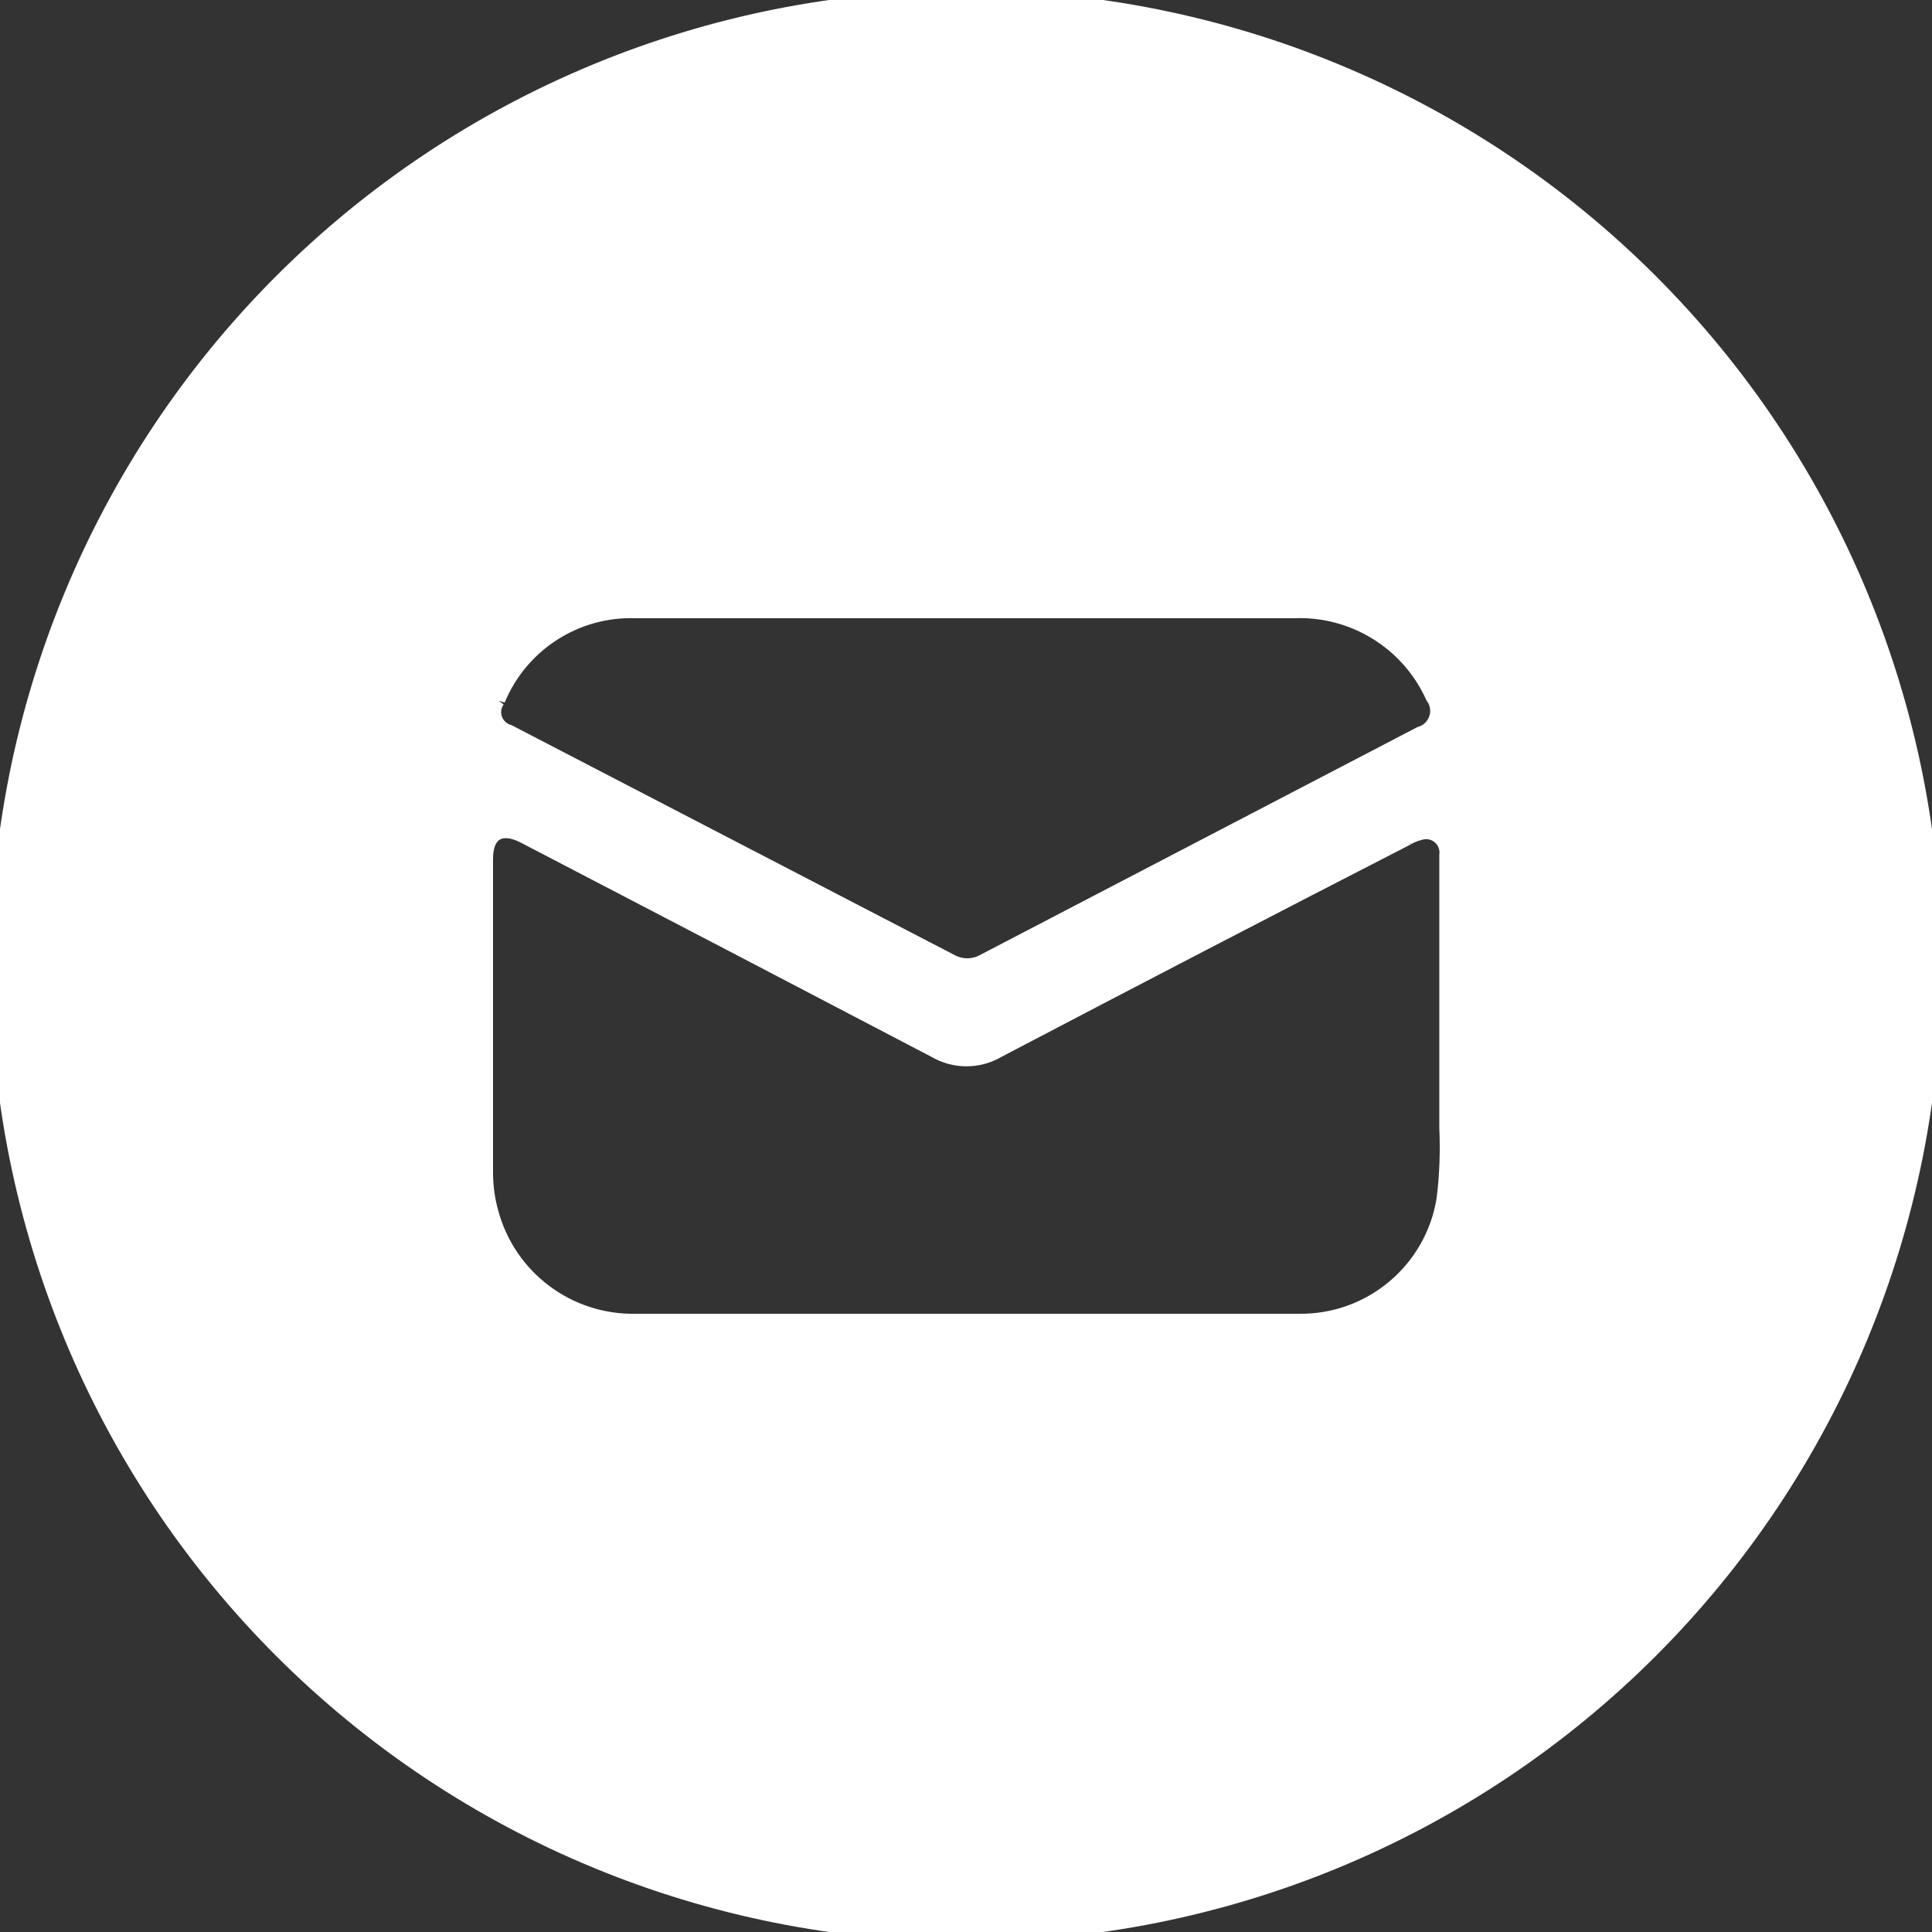
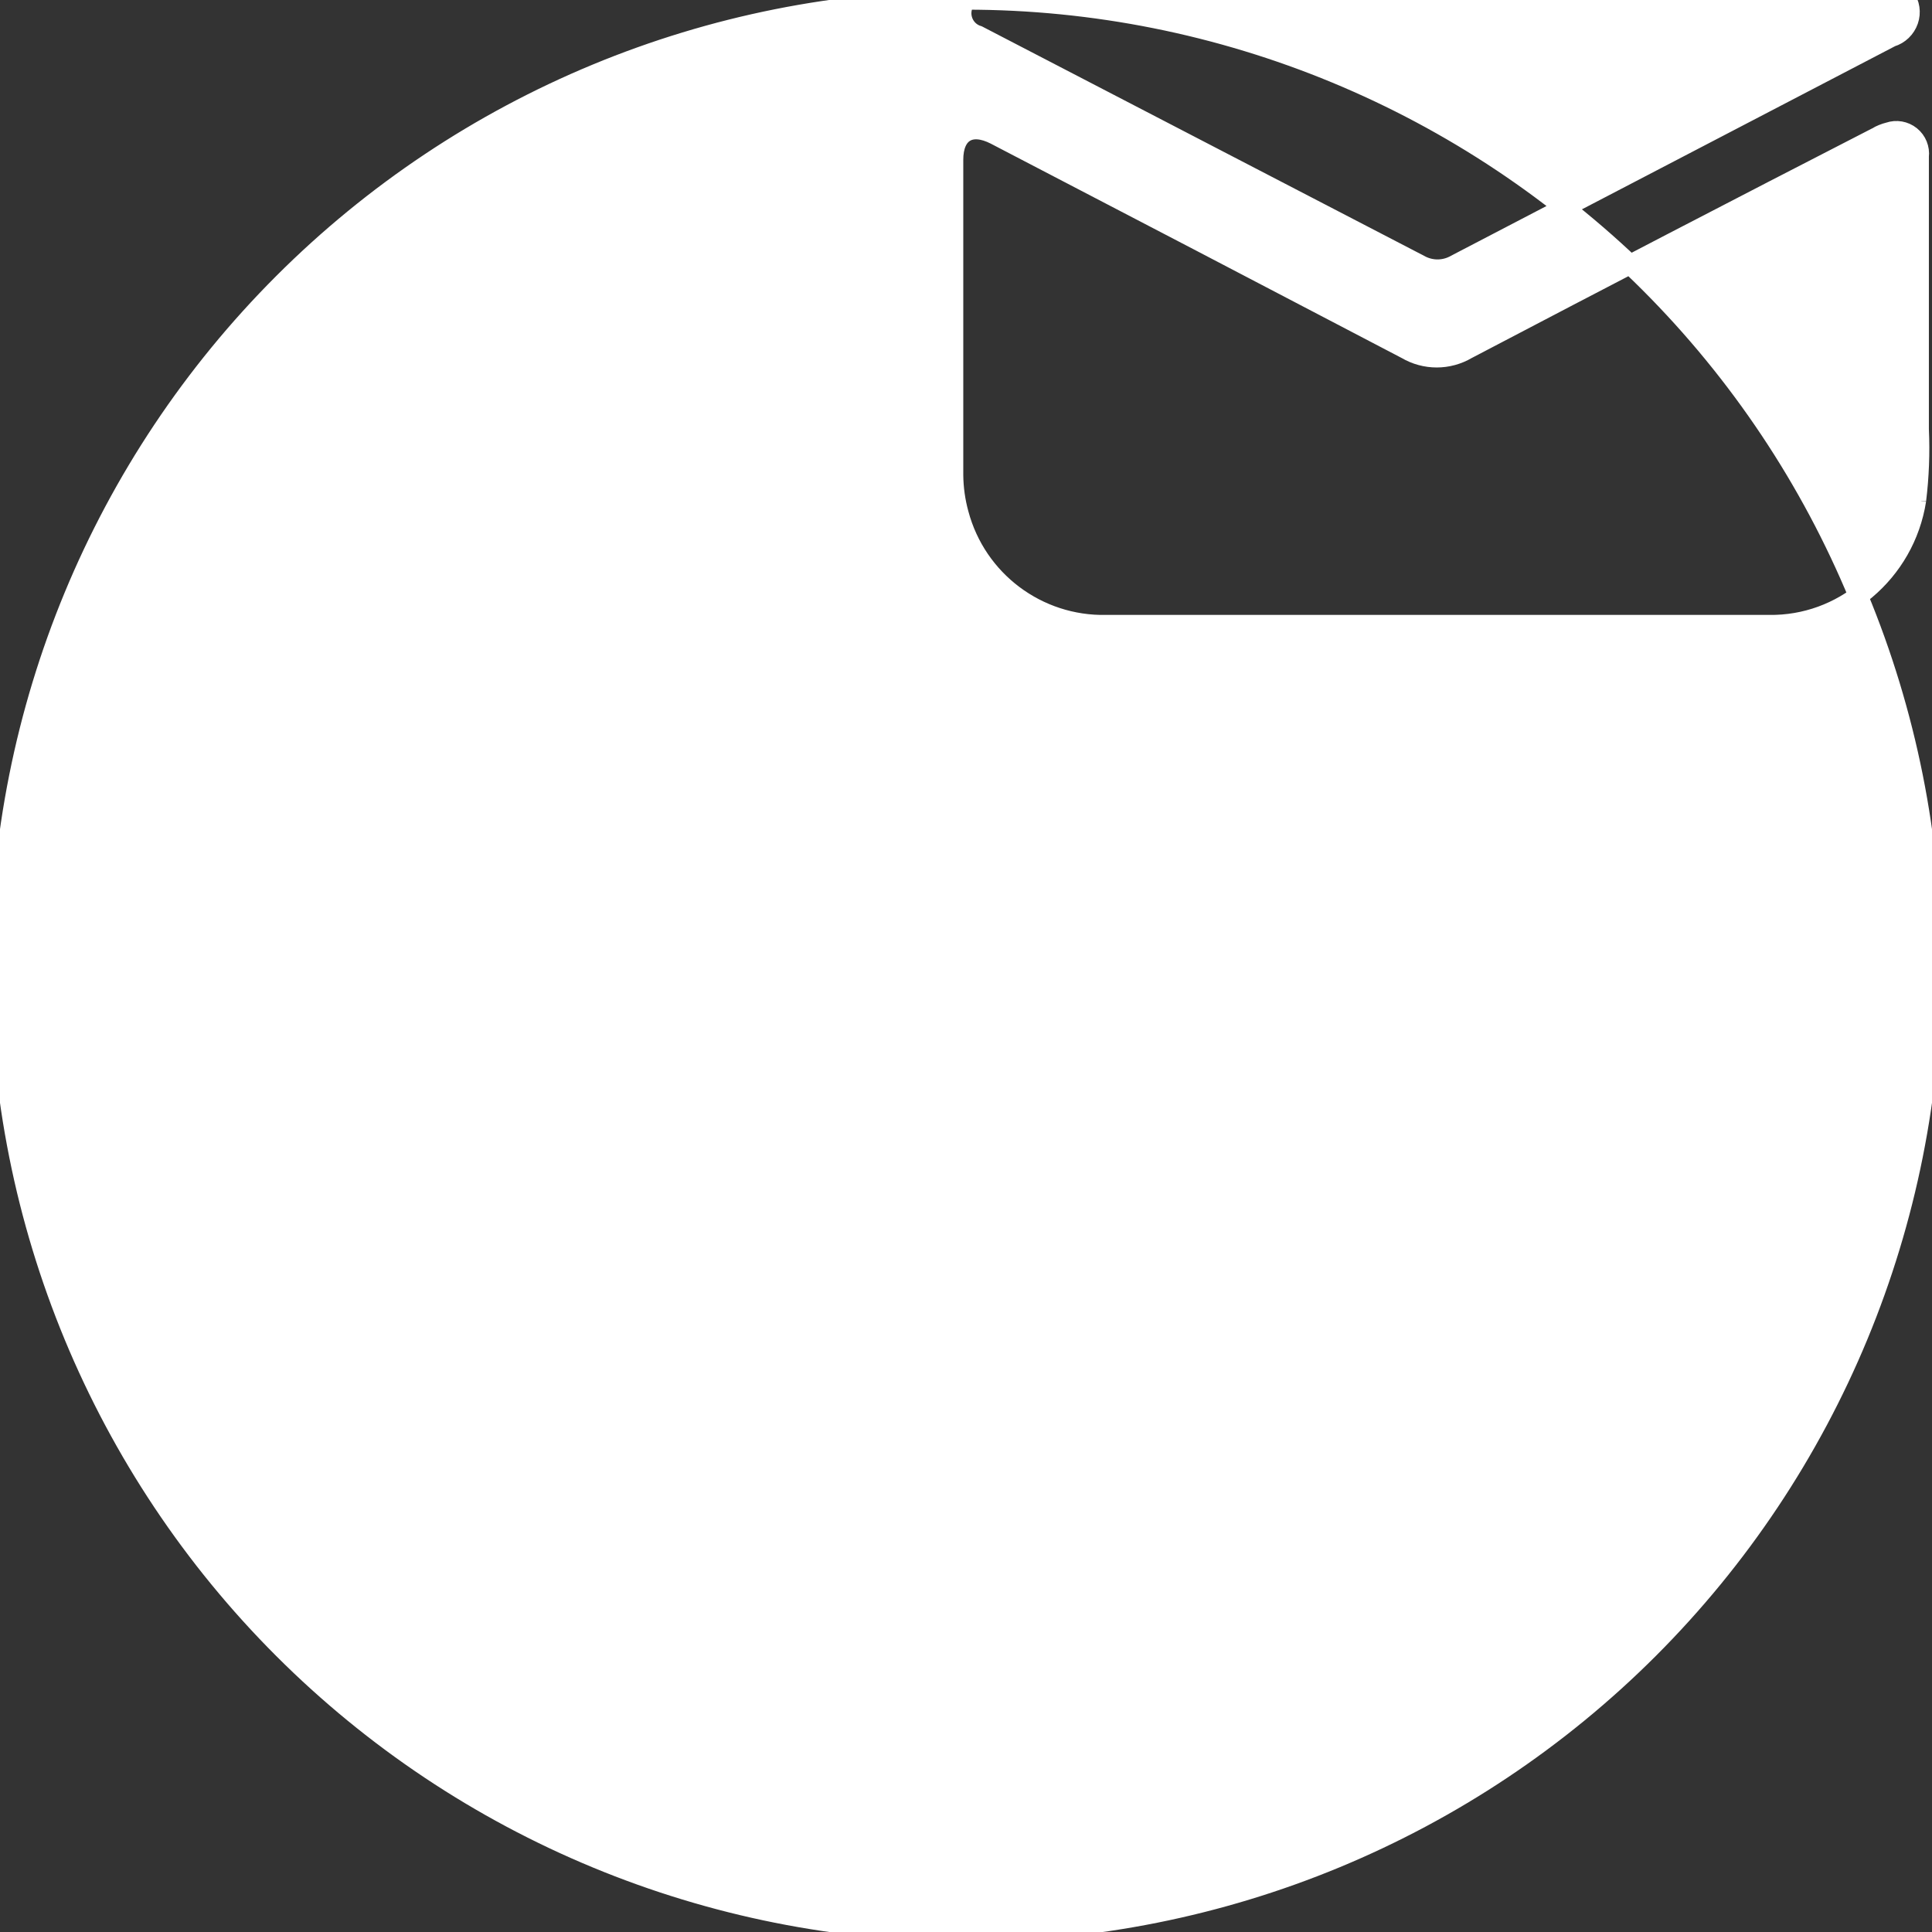
<svg xmlns="http://www.w3.org/2000/svg" viewBox="0 0 100 100" fill-rule="evenodd">
  <rect x="0" y="0" width="100" height="100" fill="#333333" stroke="none" />
-   <path d="m50 0c-13.262 0-25.98 5.269-35.355 14.645s-14.645 22.094-14.645 35.355 5.269 25.98 14.645 35.355 22.094 14.645 35.355 14.645 25.98-5.269 35.355-14.645 14.645-22.094 14.645-35.355-5.269-25.98-14.645-35.355-22.094-14.645-35.355-14.645zm-24.34 36.172c1.215-2.93 4.121-4.793 7.289-4.672h17 17c3.129-0.133 6.027 1.648 7.32 4.5 0.258 0.359 0.328 0.82 0.184 1.234-0.145 0.418-0.48 0.742-0.902 0.867l-22.551 11.75c-0.578 0.332-1.289 0.332-1.871 0l-22.84-11.852c-0.367-0.109-0.66-0.391-0.785-0.754-0.125-0.363-0.066-0.762 0.156-1.074zm49.199 25.891v-0.004c-0.586 3.75-3.844 6.496-7.641 6.441h-13.91-20.379c-3.559 0.078-6.711-2.289-7.629-5.731-0.18-0.652-0.273-1.324-0.281-2v-16.328c0-1.41 0.879-1.93 2.148-1.281 7.102 3.691 14.191 7.394 21.281 11.102 0.973 0.574 2.18 0.574 3.152 0 7.055-3.699 14.117-7.367 21.191-11h-0.004c0.199-0.117 0.418-0.207 0.641-0.262 0.387-0.133 0.816-0.059 1.137 0.199 0.32 0.258 0.484 0.664 0.434 1.07v14.129c0.055 1.223 0.008 2.449-0.141 3.66z" fill="#ffffff" stroke-width="1" stroke="#ffffff" />
+   <path d="m50 0c-13.262 0-25.98 5.269-35.355 14.645s-14.645 22.094-14.645 35.355 5.269 25.98 14.645 35.355 22.094 14.645 35.355 14.645 25.98-5.269 35.355-14.645 14.645-22.094 14.645-35.355-5.269-25.98-14.645-35.355-22.094-14.645-35.355-14.645zc1.215-2.93 4.121-4.793 7.289-4.672h17 17c3.129-0.133 6.027 1.648 7.32 4.5 0.258 0.359 0.328 0.82 0.184 1.234-0.145 0.418-0.48 0.742-0.902 0.867l-22.551 11.75c-0.578 0.332-1.289 0.332-1.871 0l-22.84-11.852c-0.367-0.109-0.66-0.391-0.785-0.754-0.125-0.363-0.066-0.762 0.156-1.074zm49.199 25.891v-0.004c-0.586 3.75-3.844 6.496-7.641 6.441h-13.91-20.379c-3.559 0.078-6.711-2.289-7.629-5.731-0.18-0.652-0.273-1.324-0.281-2v-16.328c0-1.41 0.879-1.93 2.148-1.281 7.102 3.691 14.191 7.394 21.281 11.102 0.973 0.574 2.18 0.574 3.152 0 7.055-3.699 14.117-7.367 21.191-11h-0.004c0.199-0.117 0.418-0.207 0.641-0.262 0.387-0.133 0.816-0.059 1.137 0.199 0.32 0.258 0.484 0.664 0.434 1.07v14.129c0.055 1.223 0.008 2.449-0.141 3.66z" fill="#ffffff" stroke-width="1" stroke="#ffffff" />
</svg>